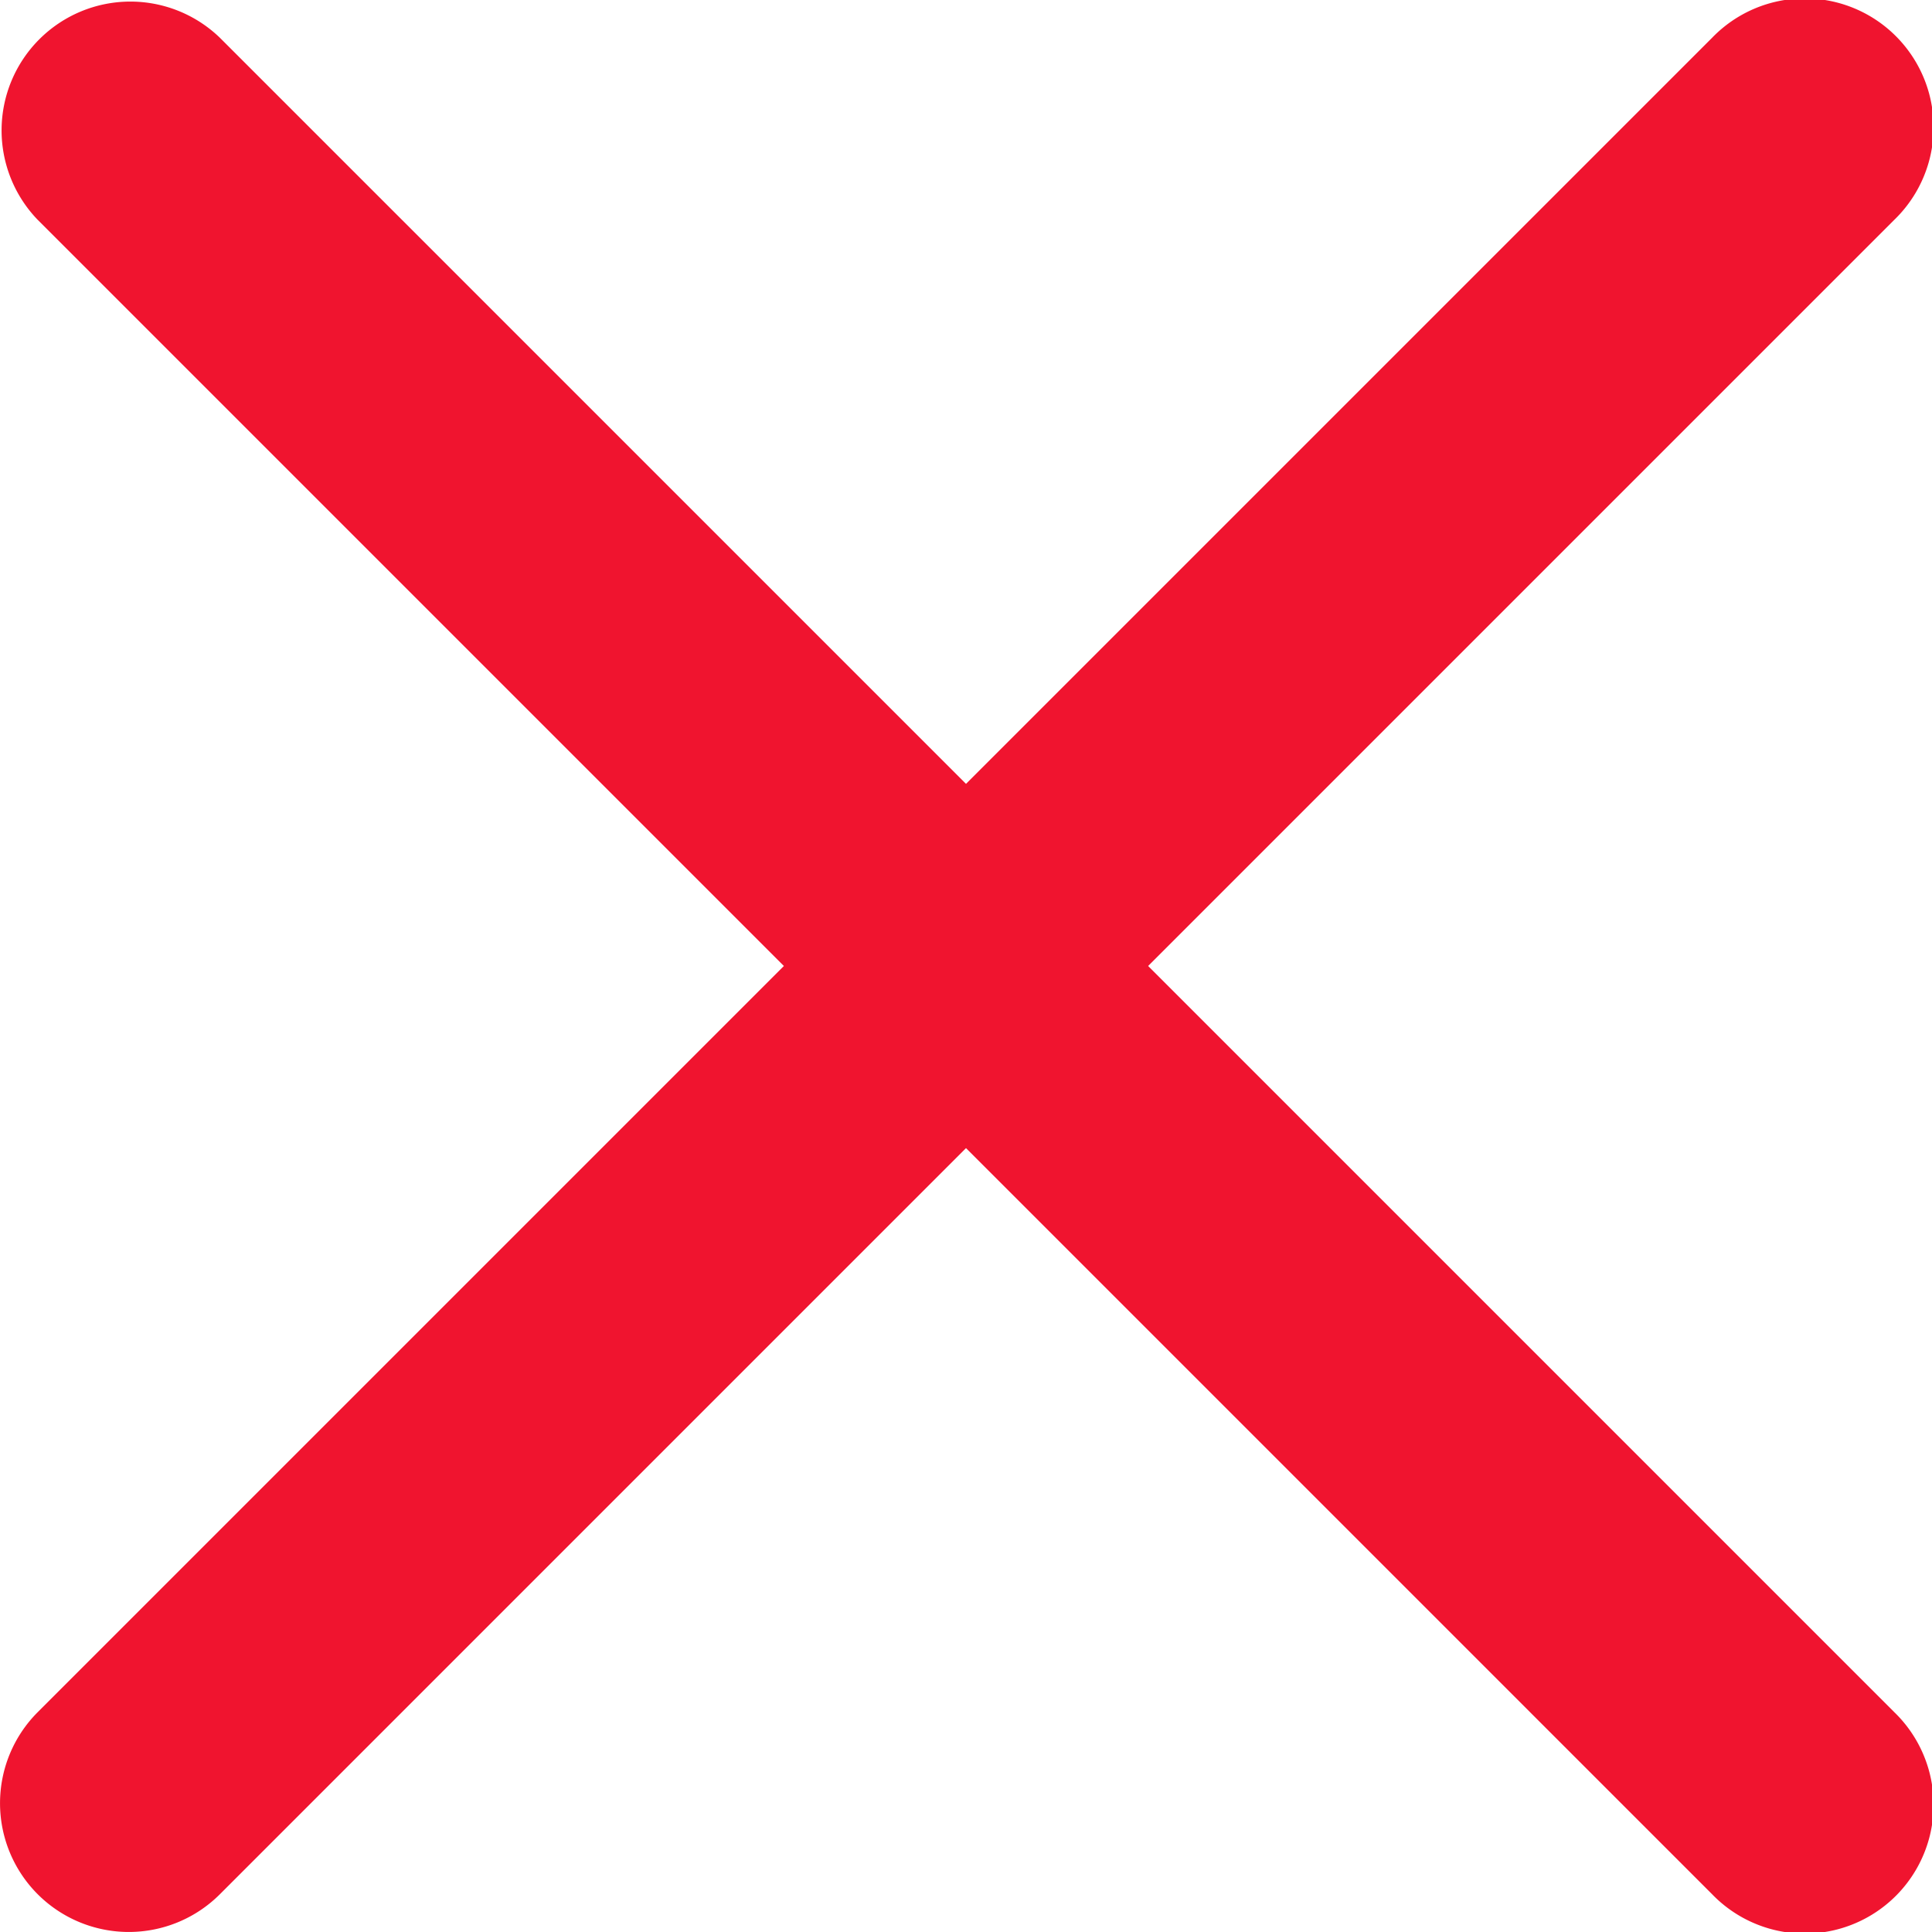
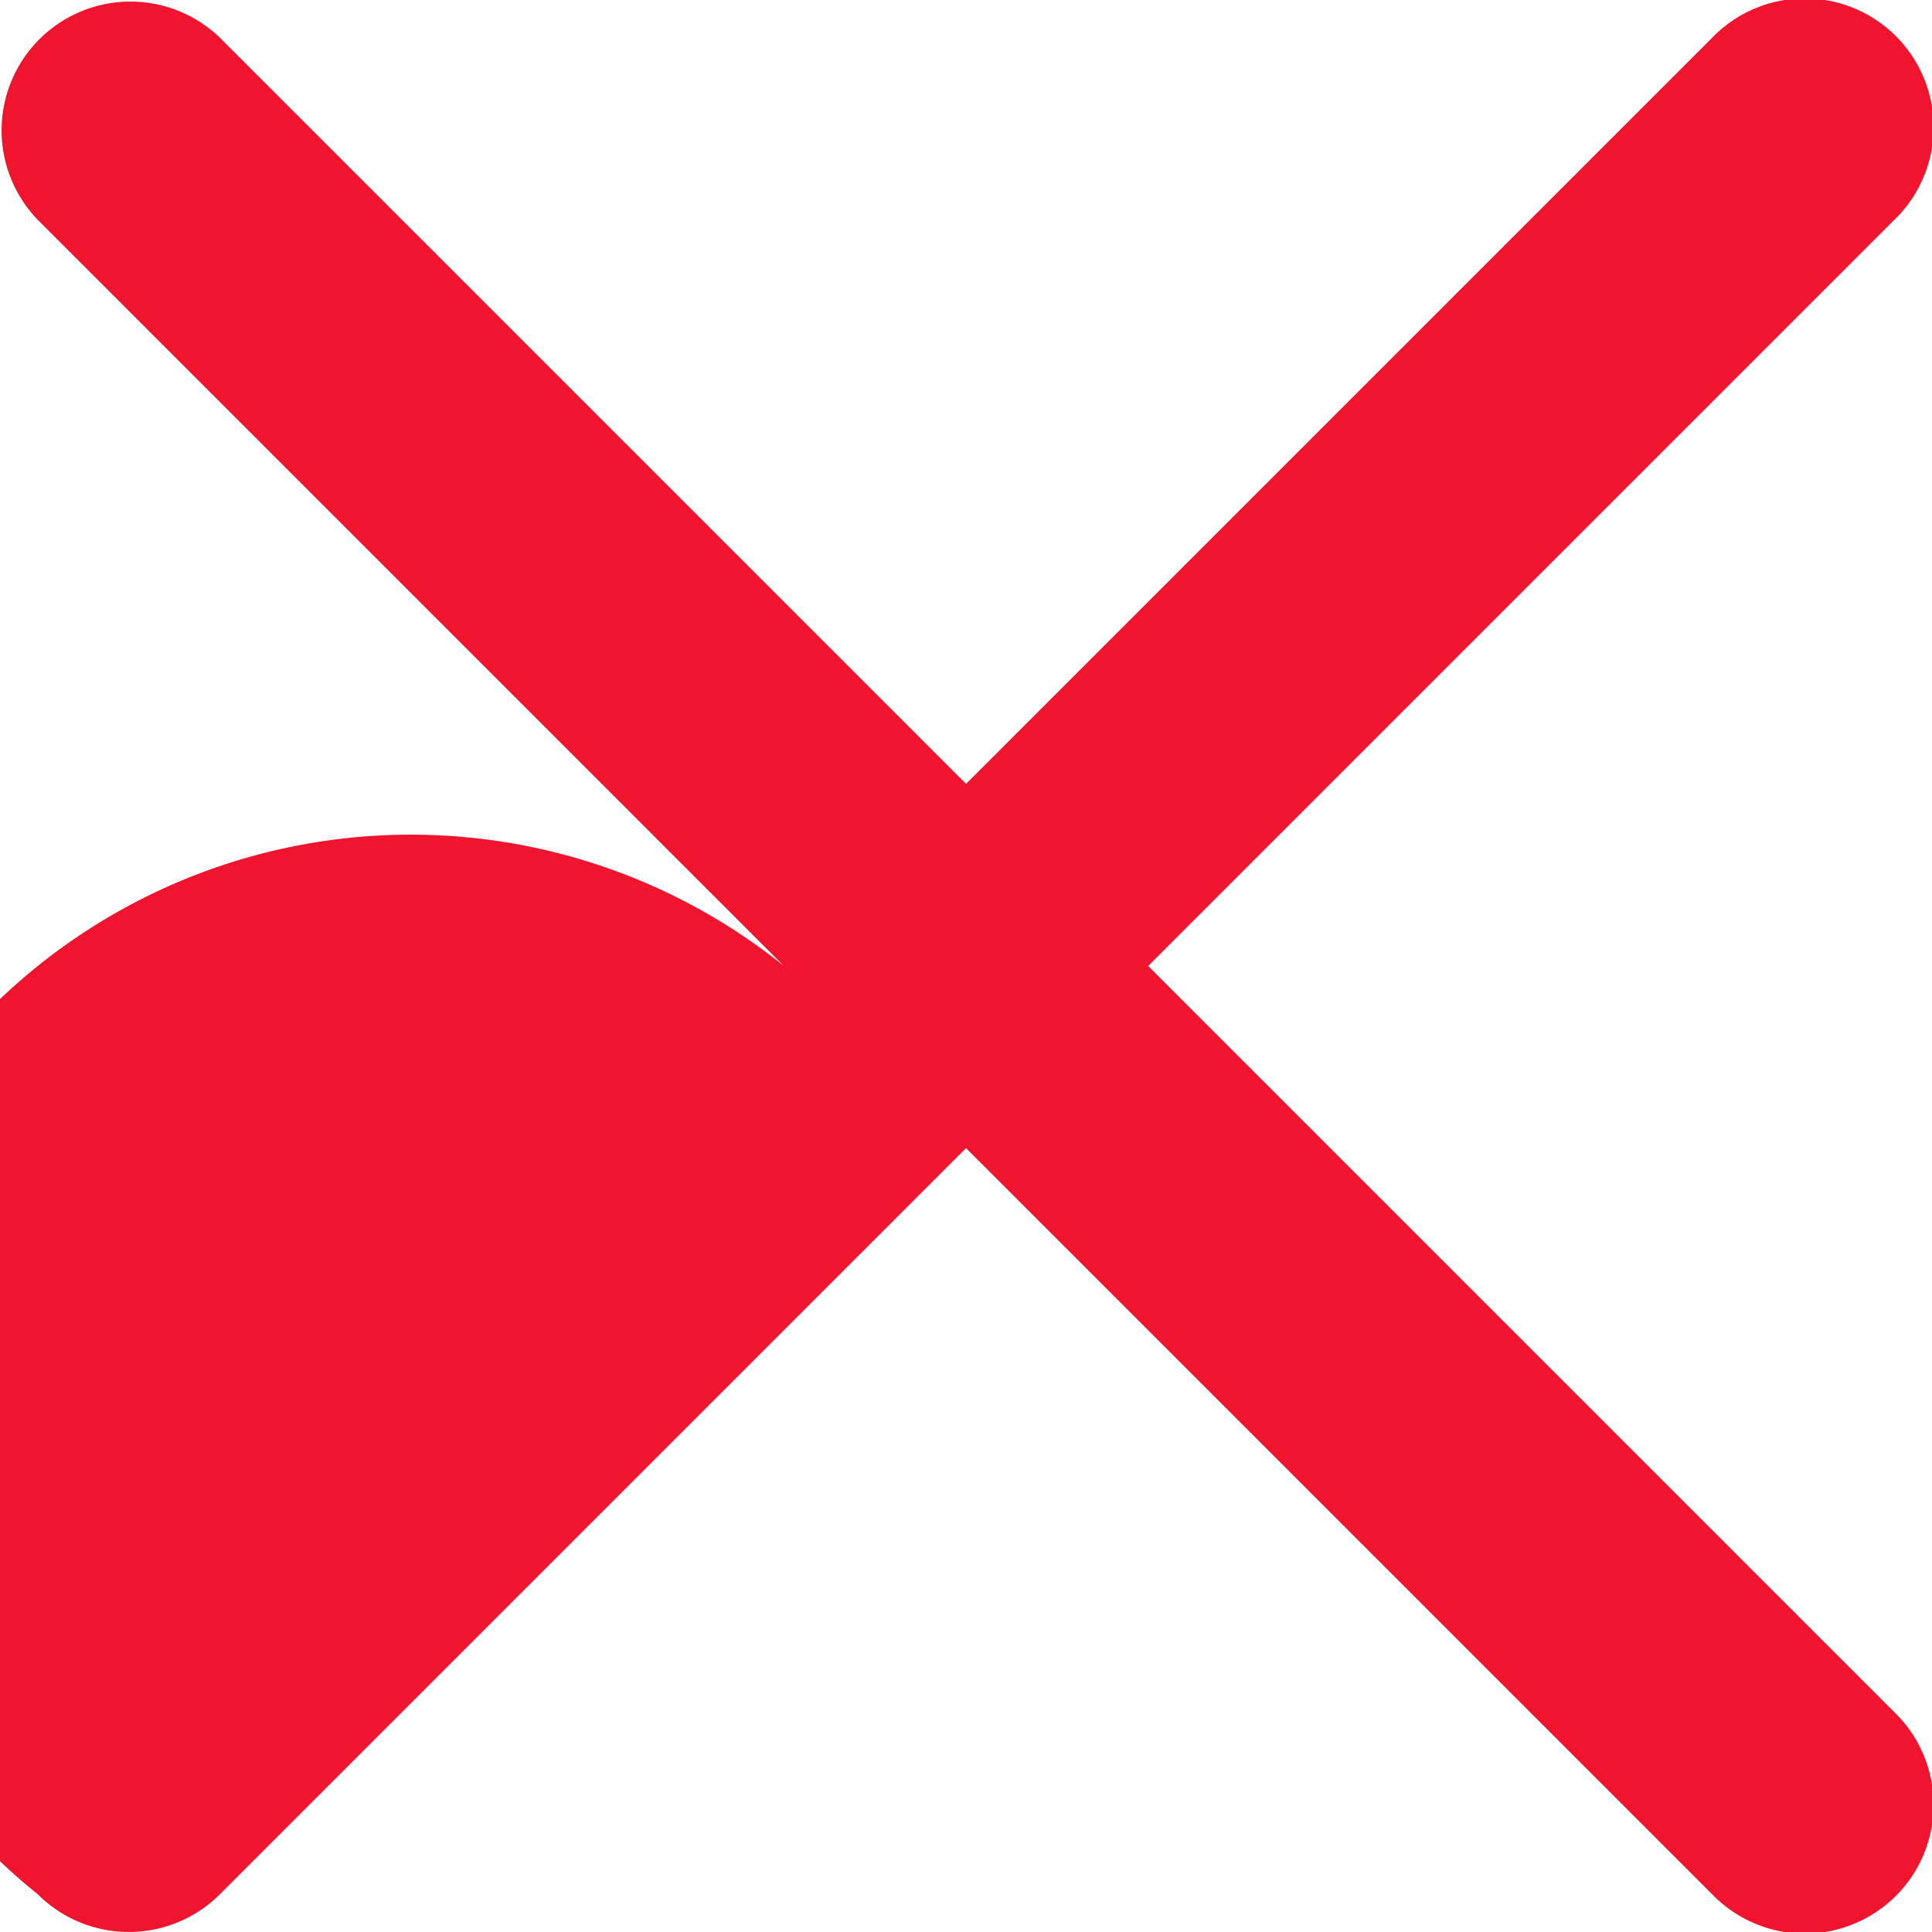
<svg xmlns="http://www.w3.org/2000/svg" width="15" height="15" viewBox="0 0 15 15">
  <g id="Group_25" data-name="Group 25" transform="translate(-17 -17)">
-     <path id="Path_23" data-name="Path 23" d="M17.293,31.707a1,1,0,0,0,1.414,0L24.5,25.914l5.793,5.793a1,1,0,1,0,1.414-1.414L25.914,24.5l5.793-5.793a1,1,0,1,0-1.414-1.414L24.5,23.086l-5.793-5.793a1,1,0,0,0-1.414,1.414L23.086,24.5l-5.793,5.793A1,1,0,0,0,17.293,31.707Z" fill="#f0142f" />
+     <path id="Path_23" data-name="Path 23" d="M17.293,31.707a1,1,0,0,0,1.414,0L24.5,25.914l5.793,5.793a1,1,0,1,0,1.414-1.414L25.914,24.5l5.793-5.793a1,1,0,1,0-1.414-1.414L24.5,23.086l-5.793-5.793a1,1,0,0,0-1.414,1.414L23.086,24.5A1,1,0,0,0,17.293,31.707Z" fill="#f0142f" />
  </g>
</svg>